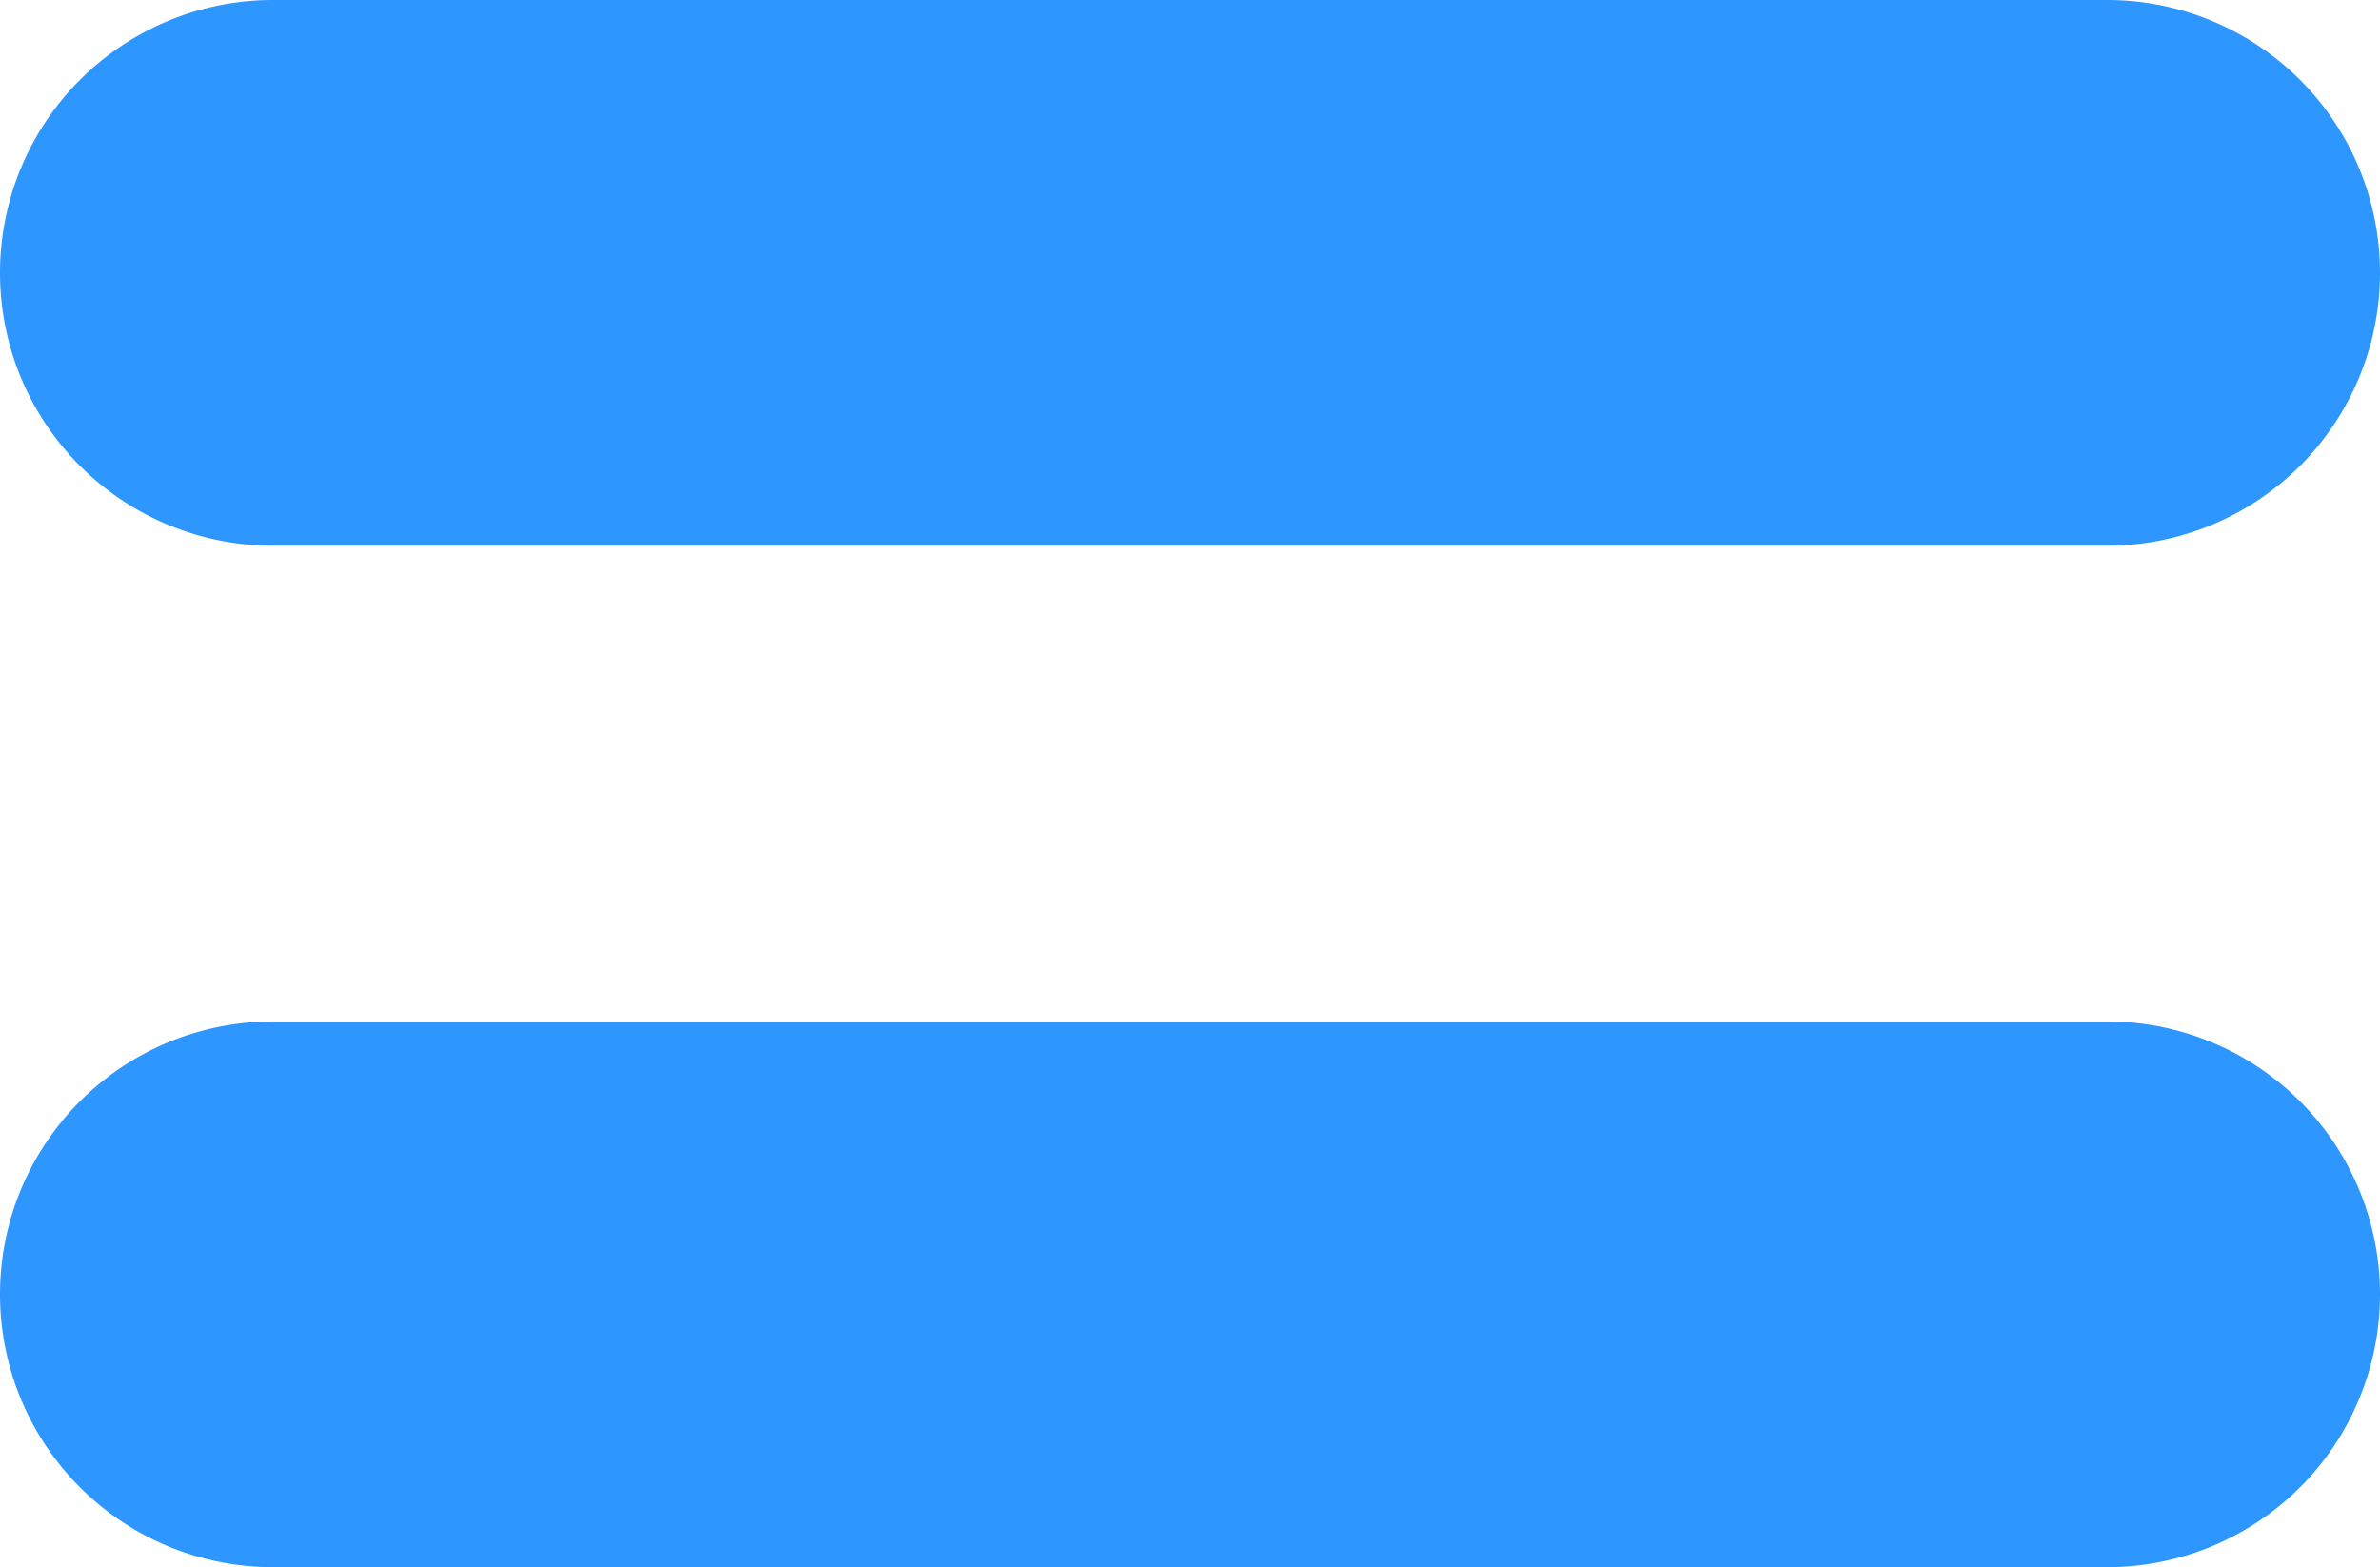
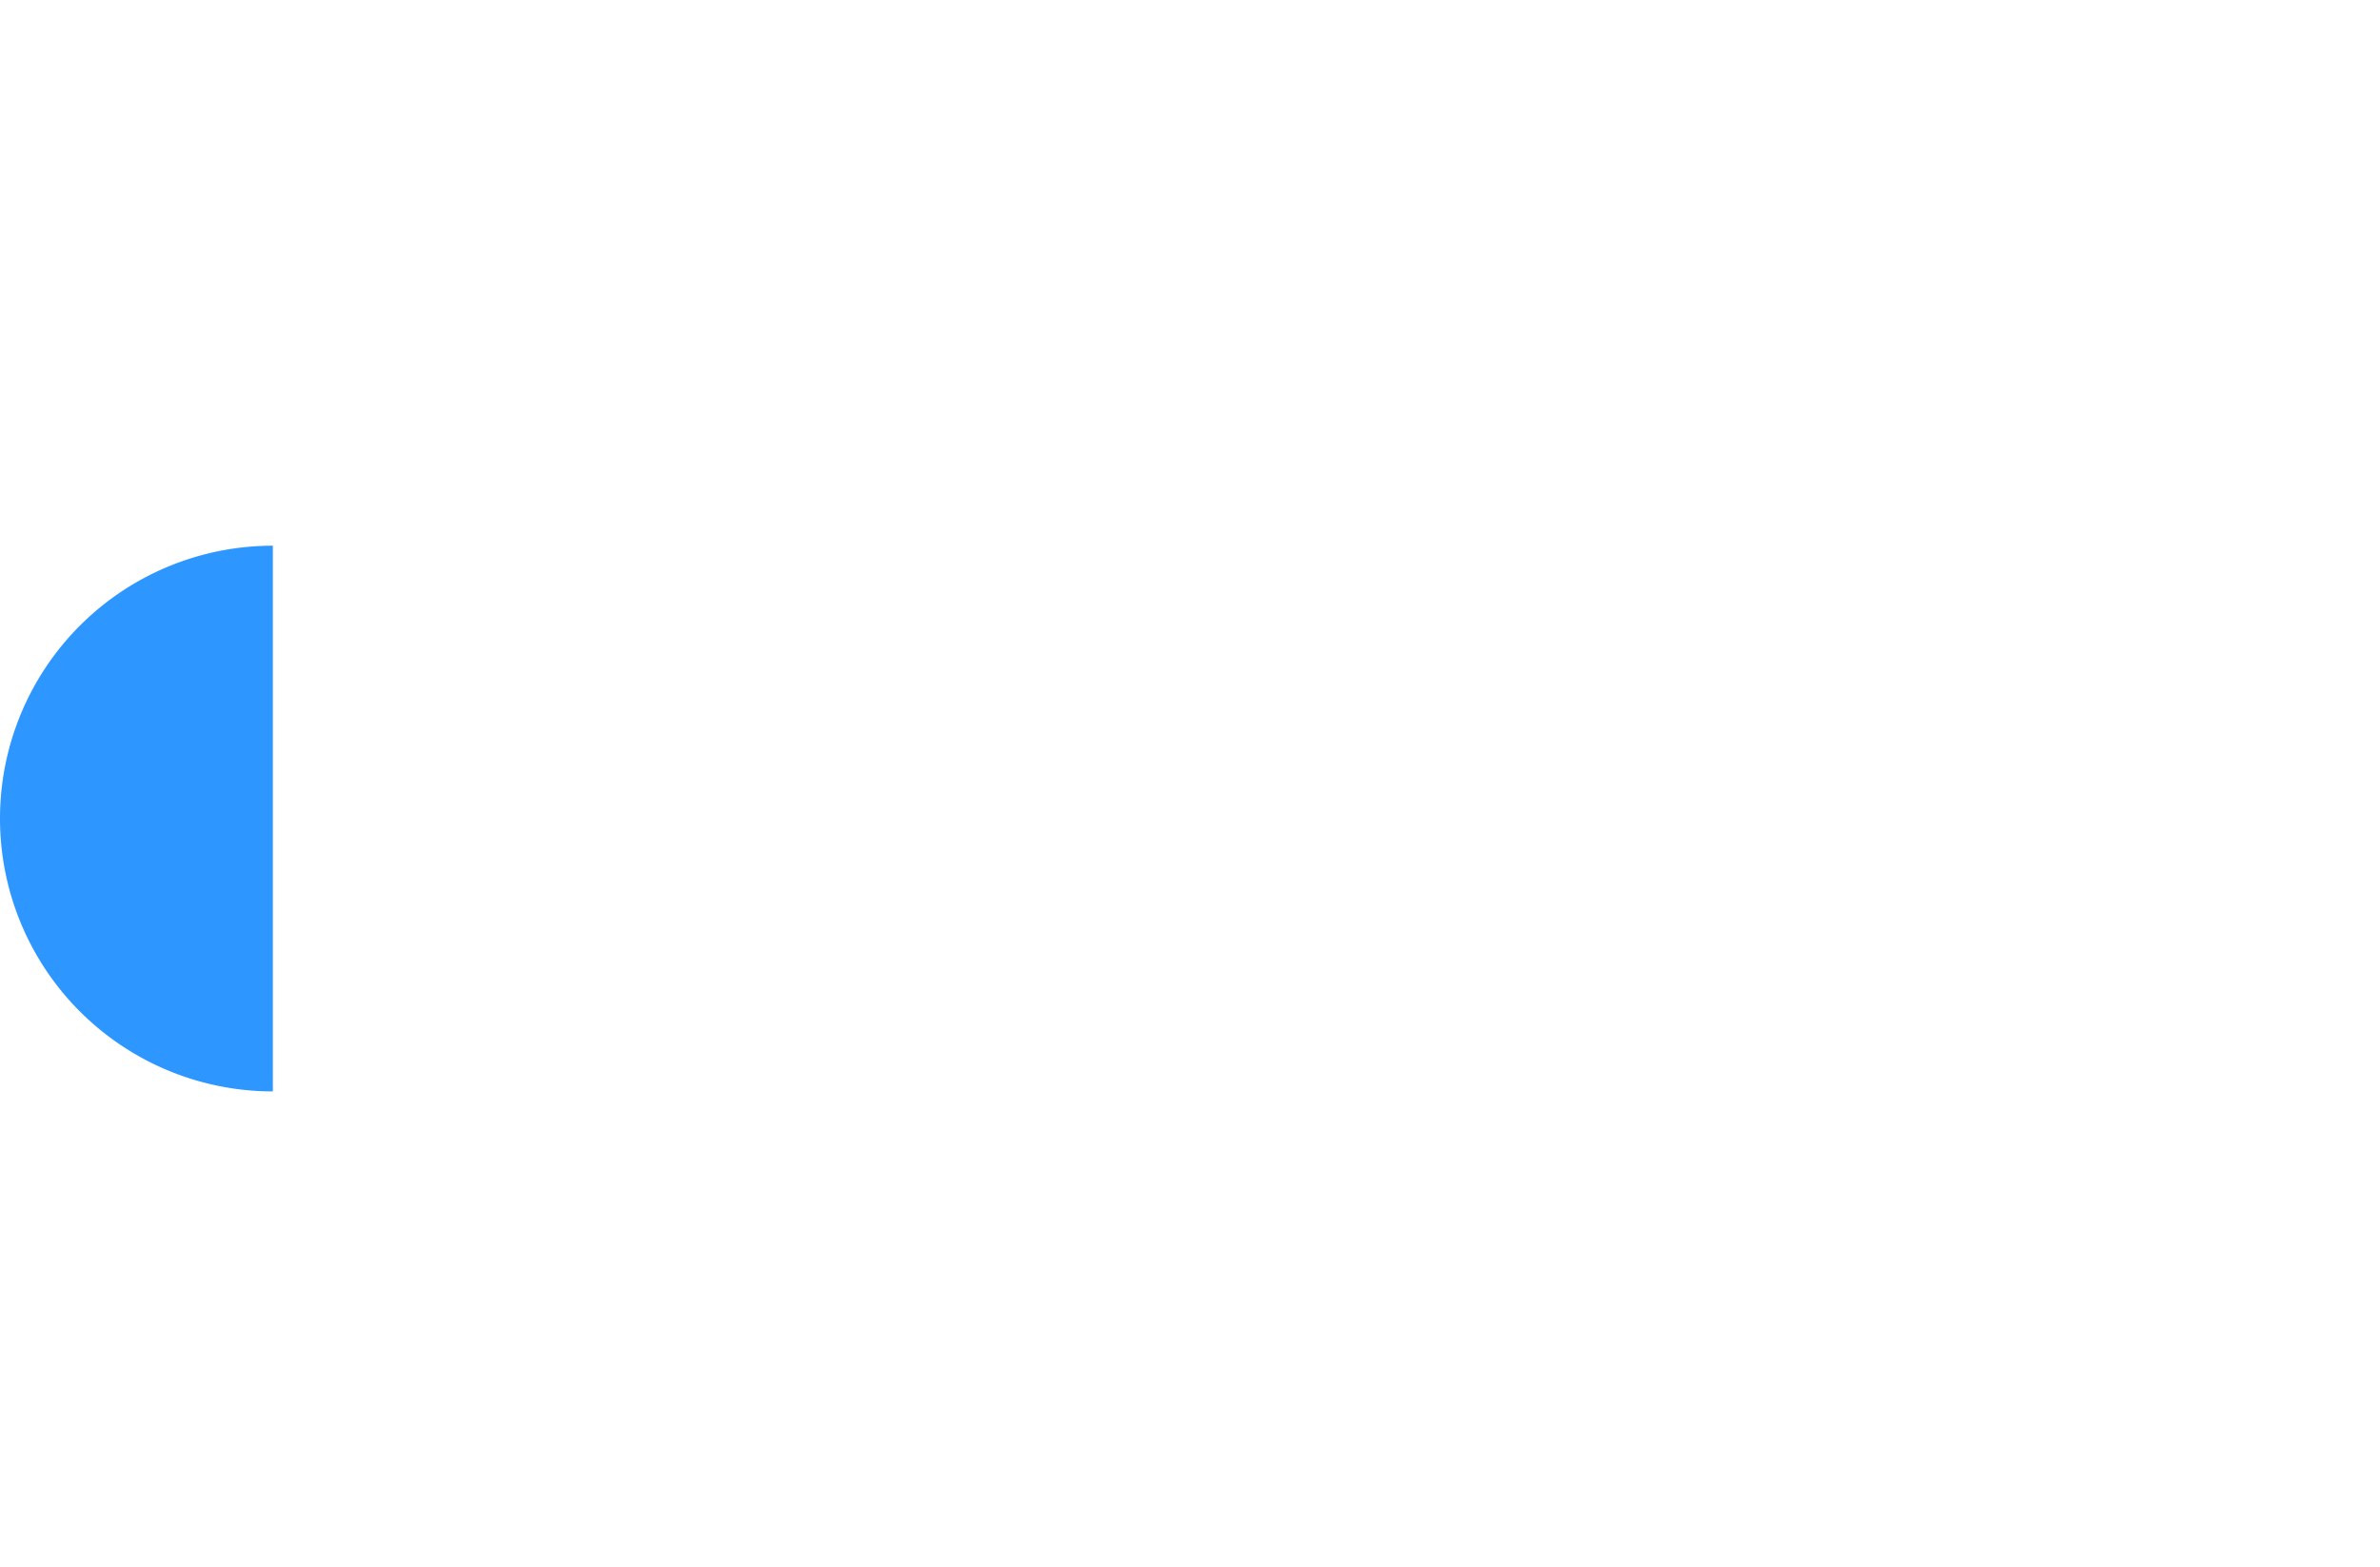
<svg xmlns="http://www.w3.org/2000/svg" width="959.5" height="631.801" viewBox="0 0 959.5 631.801">
  <g id="equal" transform="translate(0 -163.849)">
-     <path id="Tracé_406" data-name="Tracé 406" d="M110,795.65H849.5a110,110,0,0,0,0-220H110a110,110,0,0,0,0,220Z" fill="#2e96ff" />
-     <path id="Tracé_407" data-name="Tracé 407" d="M110,383.849H849.5a110,110,0,0,0,0-220H110a110,110,0,0,0,0,220Z" fill="#2e96ff" />
+     <path id="Tracé_407" data-name="Tracé 407" d="M110,383.849H849.5H110a110,110,0,0,0,0,220Z" fill="#2e96ff" />
  </g>
</svg>